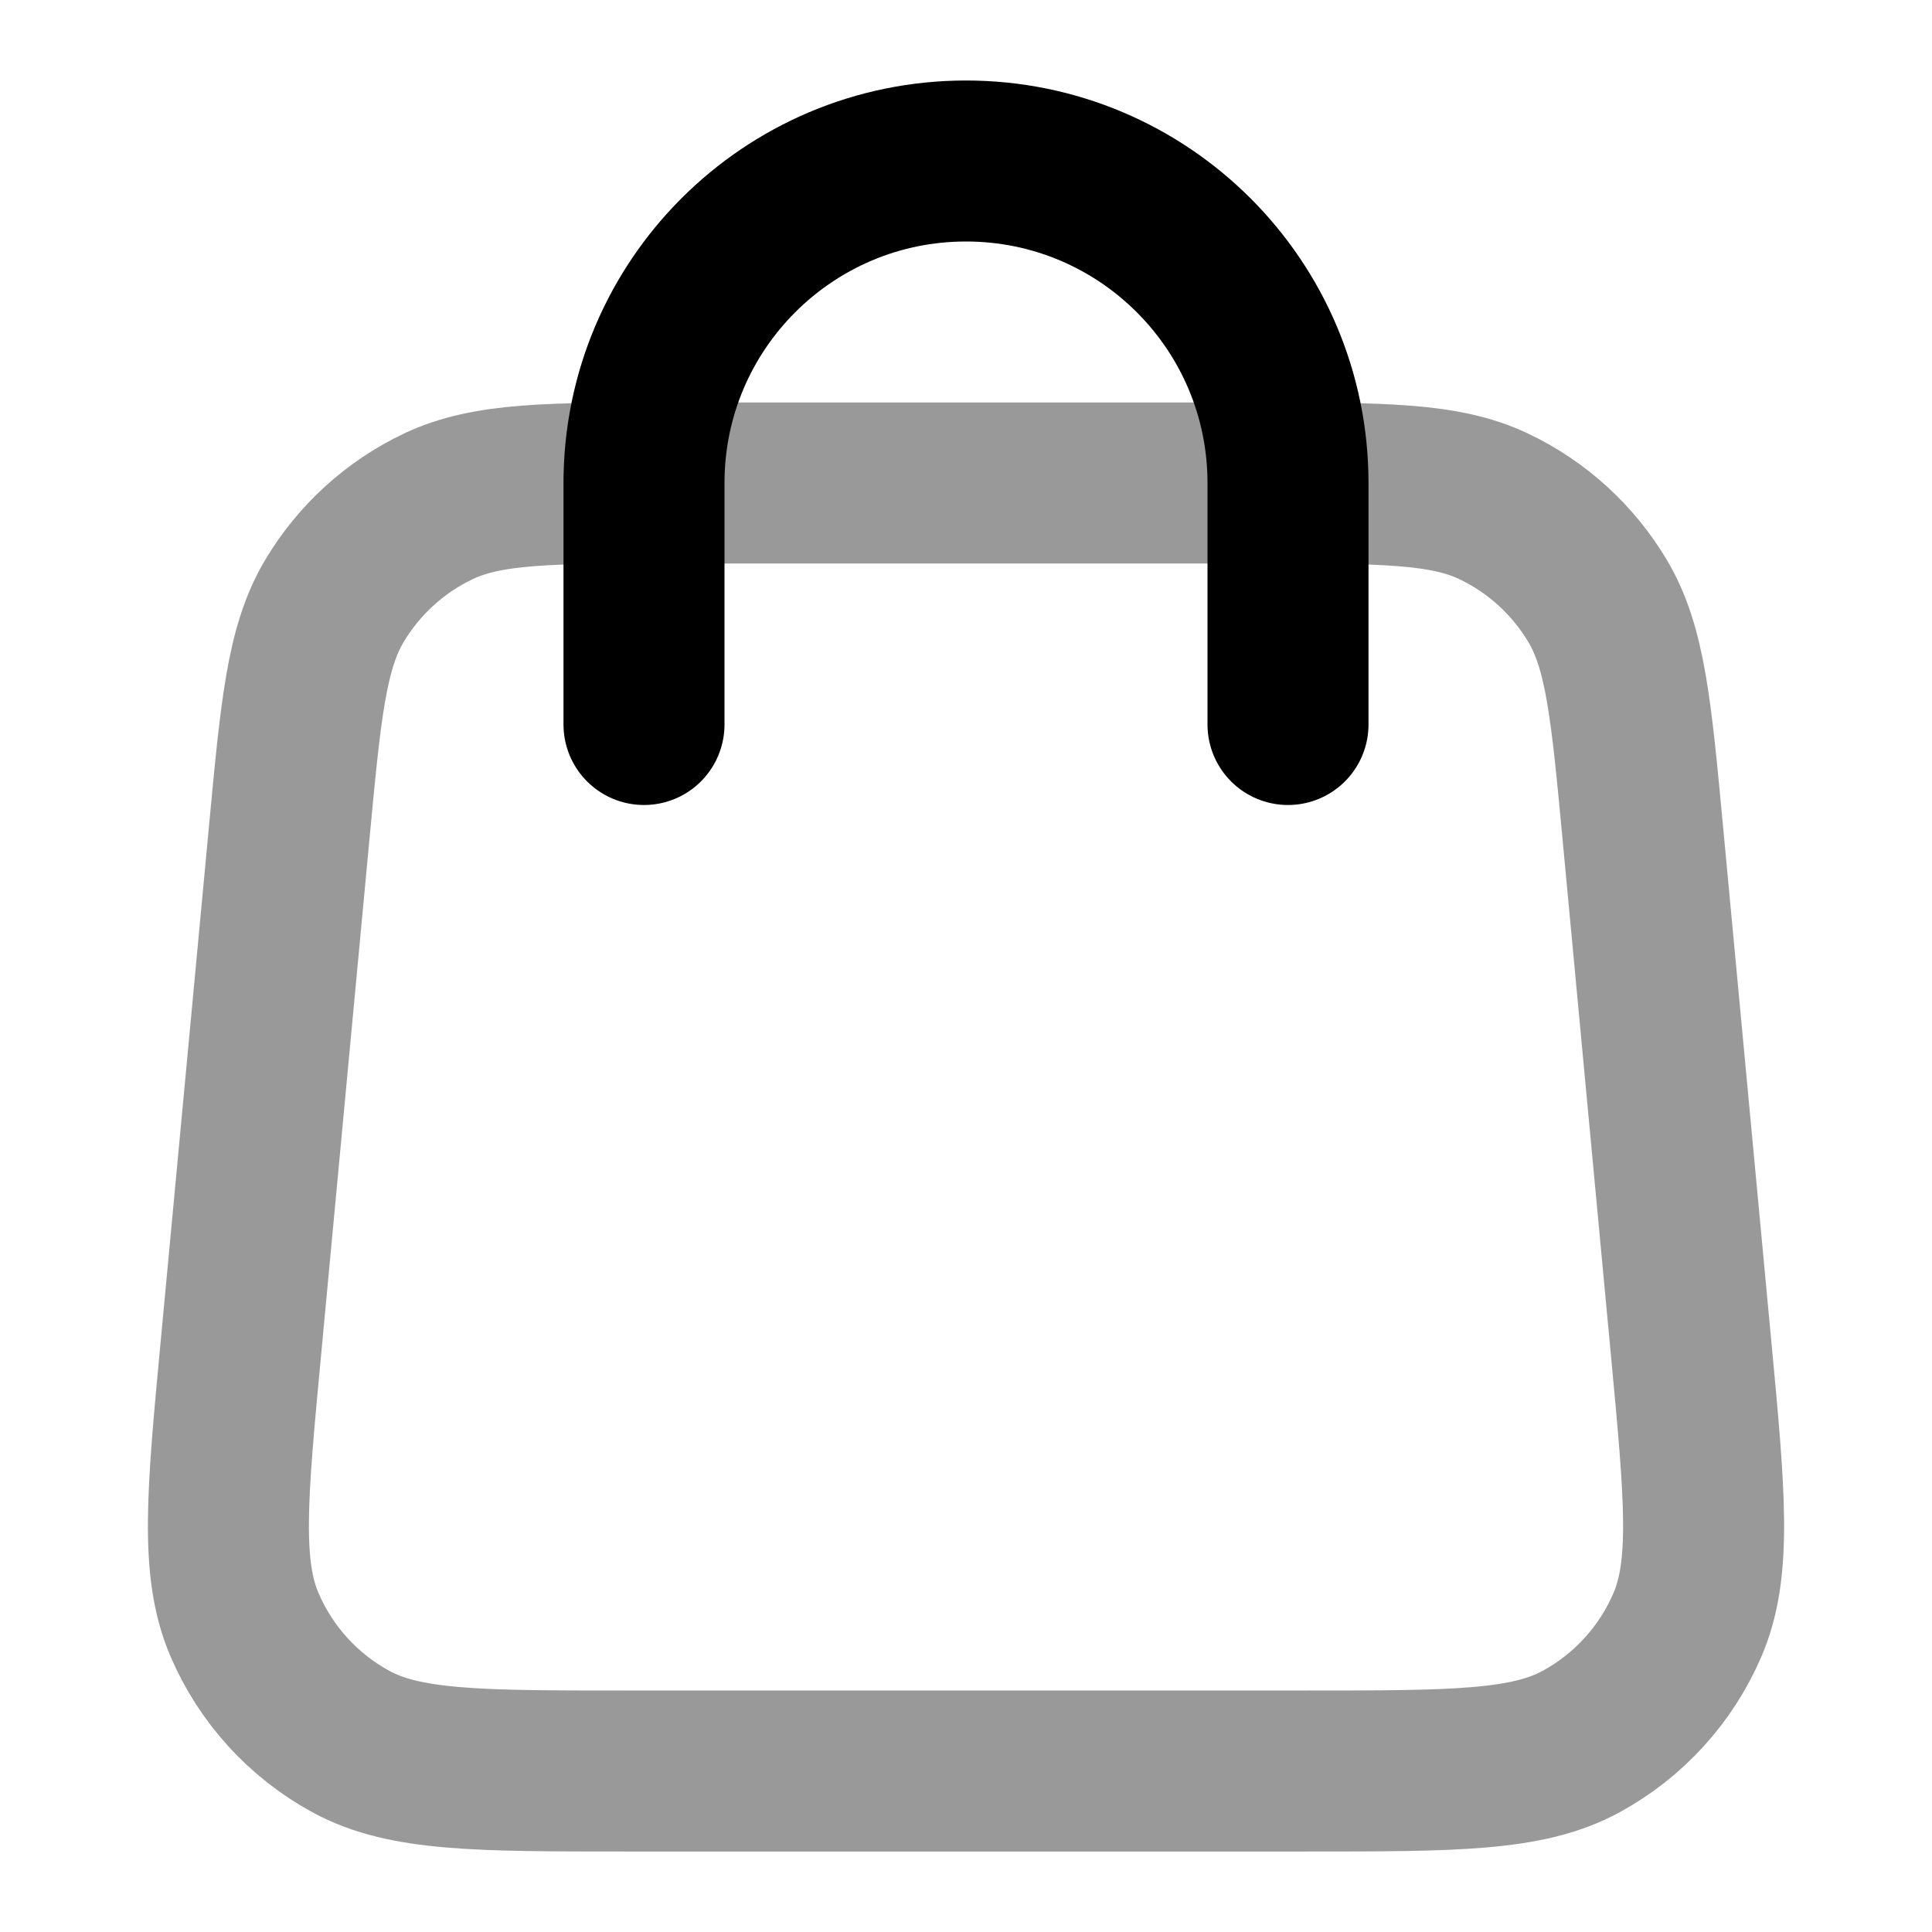
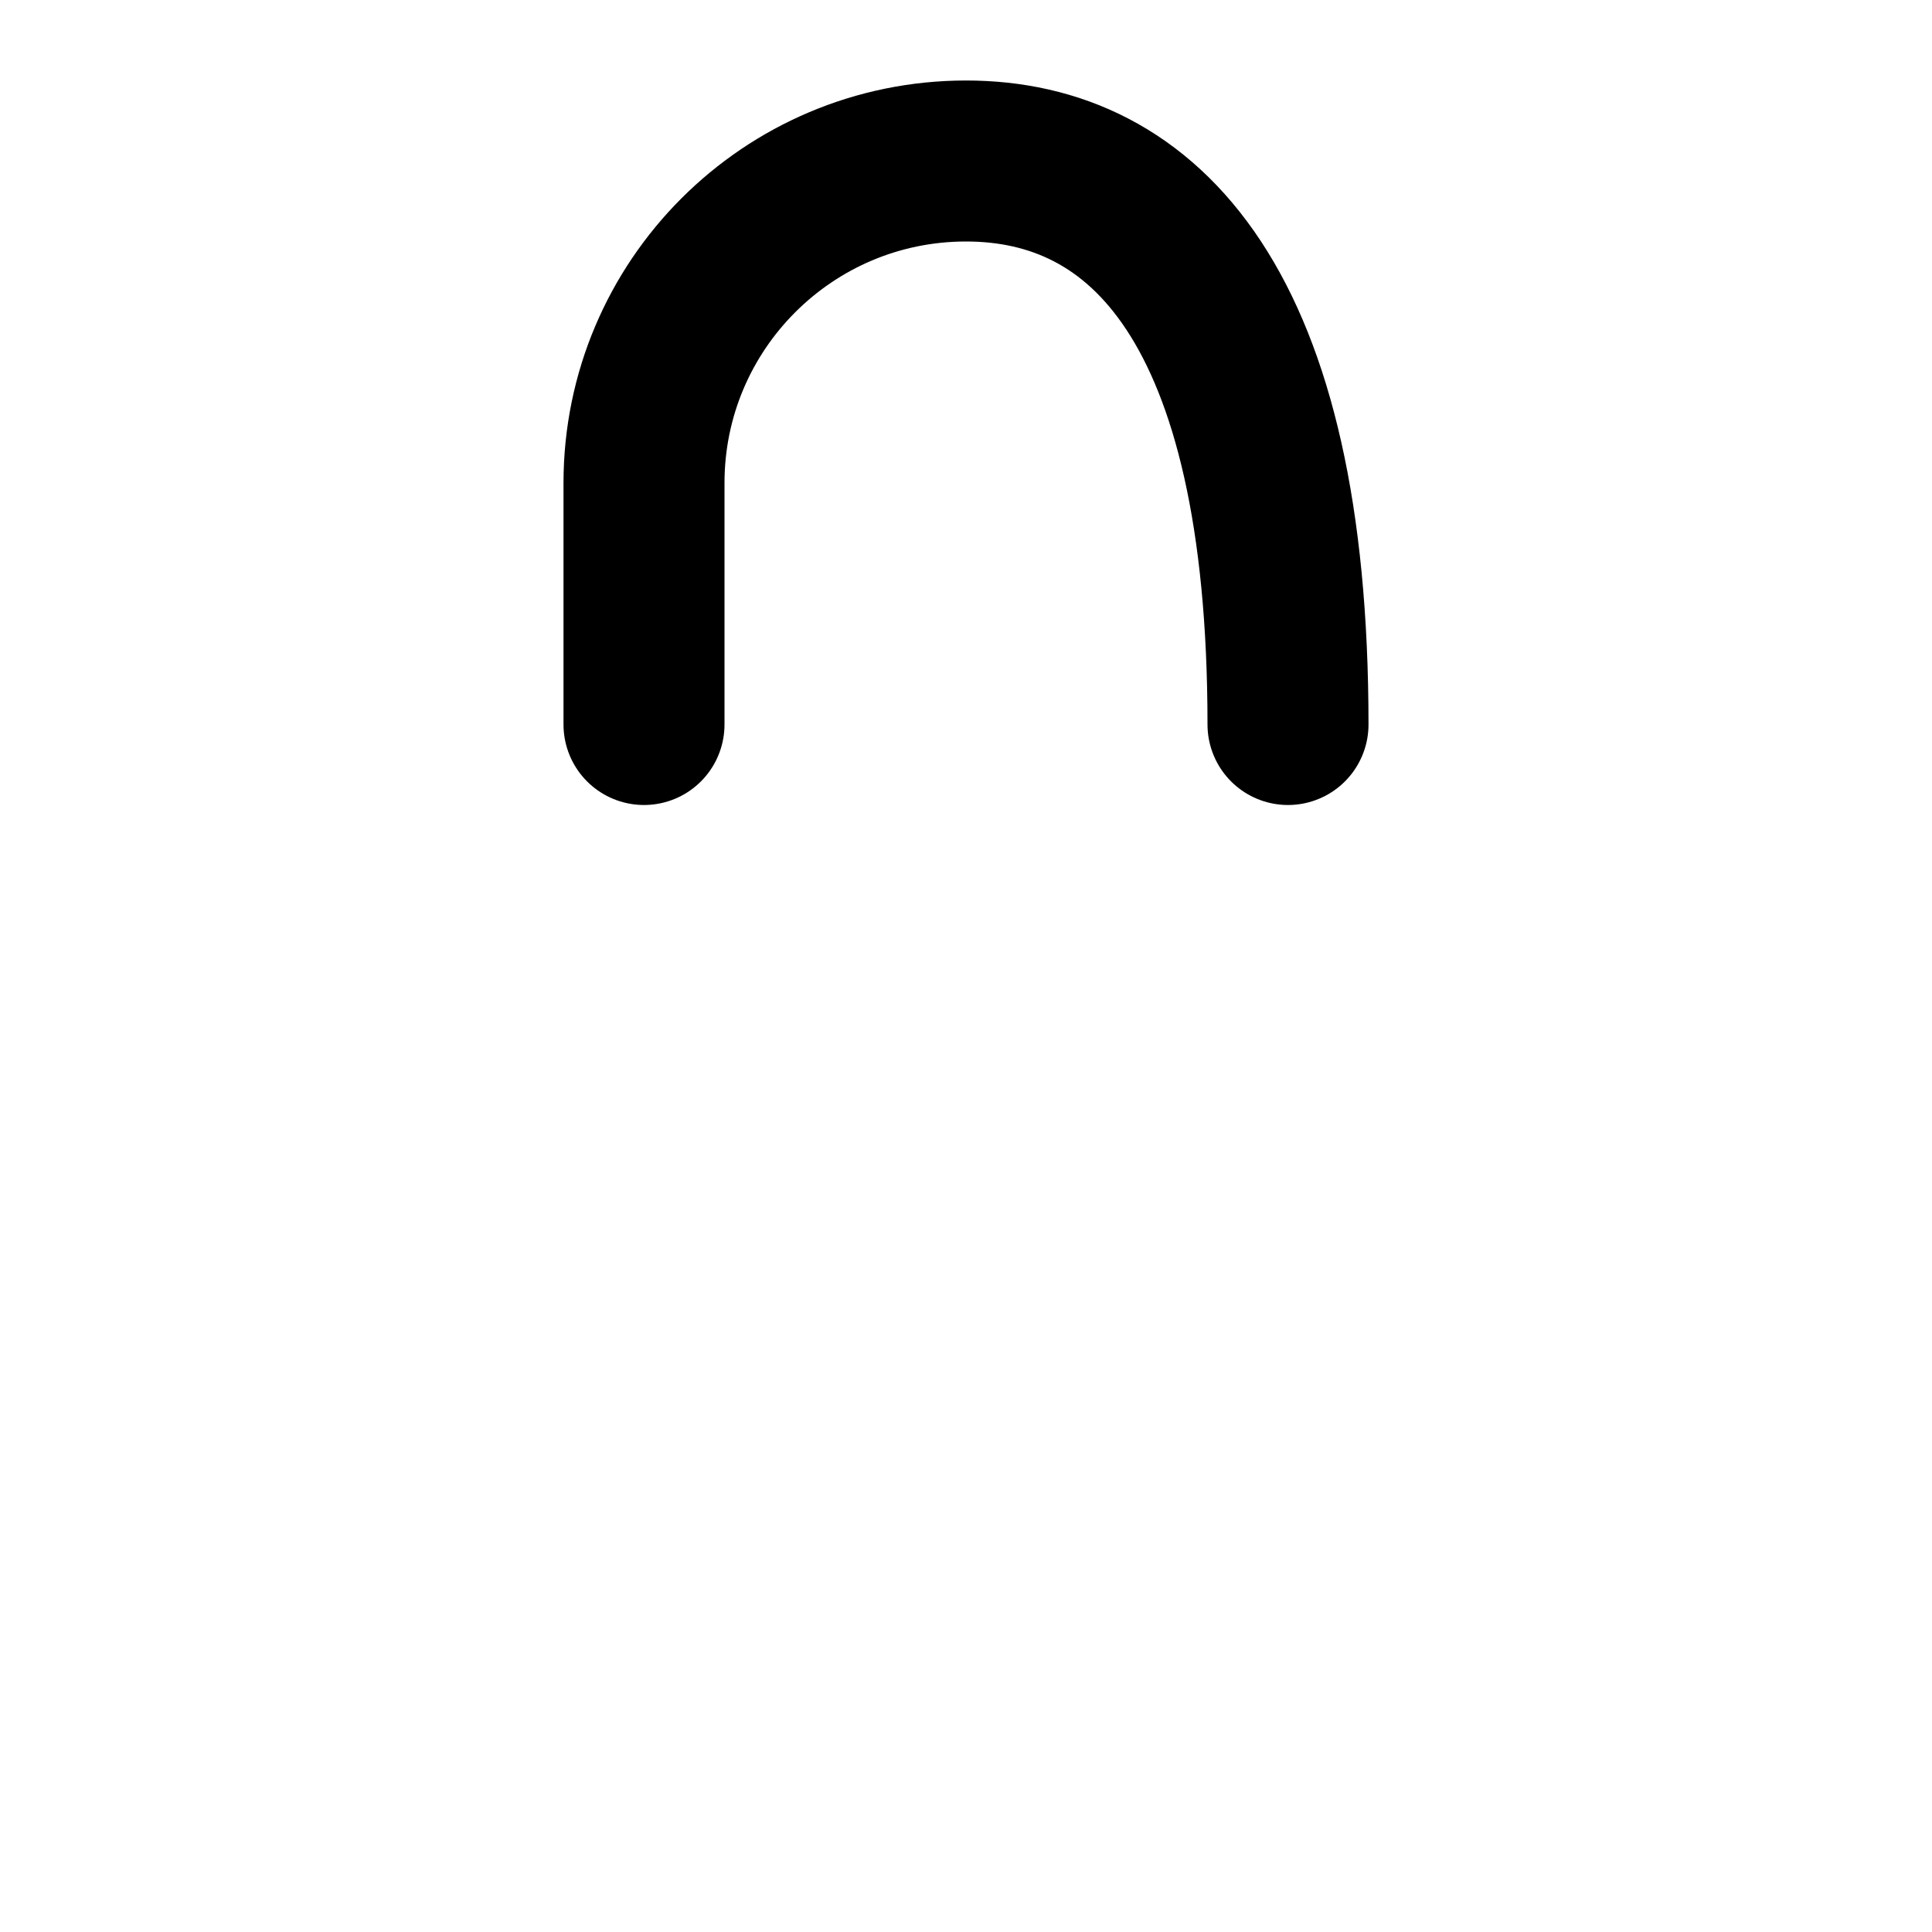
<svg xmlns="http://www.w3.org/2000/svg" width="24" height="24" viewBox="0 0 24 24" fill="none">
-   <path opacity="0.4" d="M16.229 22C18.057 22 18.971 22 19.642 21.634C20.232 21.312 20.697 20.802 20.962 20.184C21.264 19.482 21.179 18.572 21.008 16.752L20.408 10.352C20.264 8.815 20.192 8.047 19.846 7.466C19.542 6.955 19.092 6.545 18.555 6.29C17.944 6 17.172 6 15.629 6L8.371 6C6.828 6 6.056 6 5.445 6.29C4.908 6.545 4.458 6.955 4.154 7.466C3.808 8.047 3.736 8.815 3.592 10.352L2.992 16.752C2.821 18.572 2.736 19.482 3.038 20.184C3.303 20.802 3.768 21.312 4.358 21.634C5.03 22 5.943 22 7.771 22H16.229Z" stroke="black" stroke-width="2" stroke-linecap="round" stroke-linejoin="round" />
-   <path d="M16 9V6C16 3.791 14.209 2 12 2C9.791 2 8 3.791 8 6V9" stroke="black" stroke-width="2" stroke-linecap="round" stroke-linejoin="round" />
+   <path d="M16 9C16 3.791 14.209 2 12 2C9.791 2 8 3.791 8 6V9" stroke="black" stroke-width="2" stroke-linecap="round" stroke-linejoin="round" />
</svg>